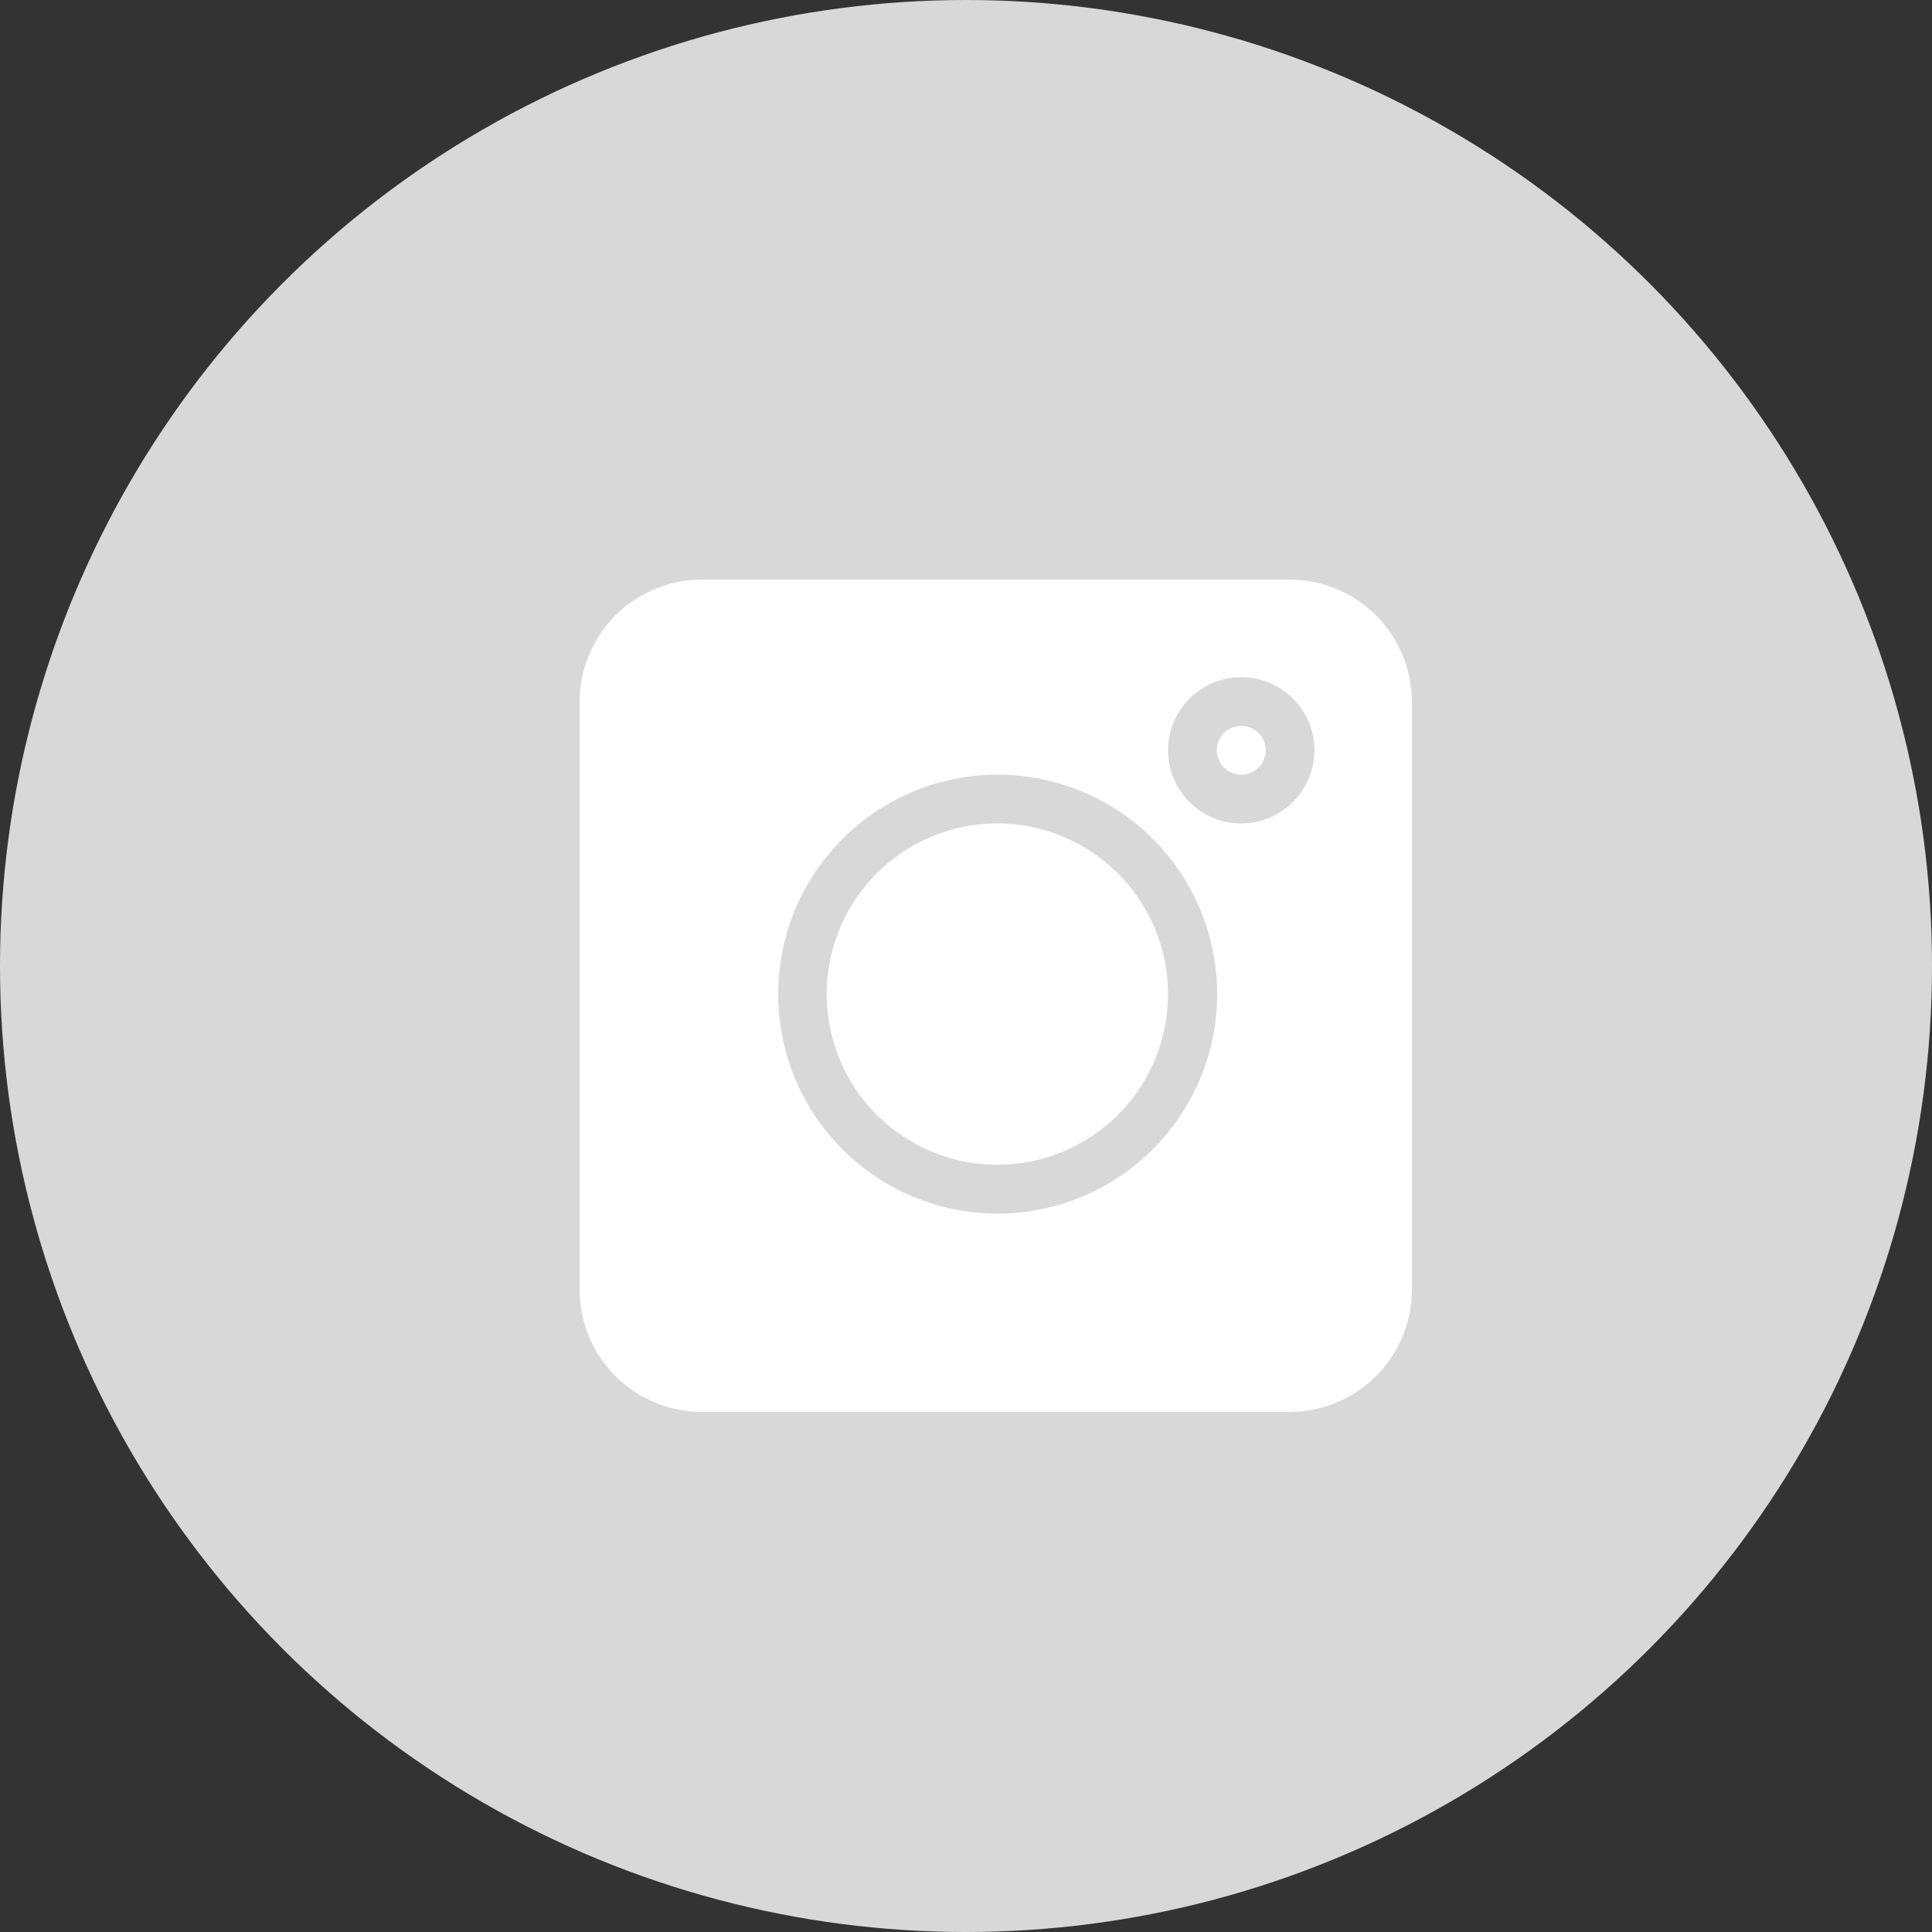
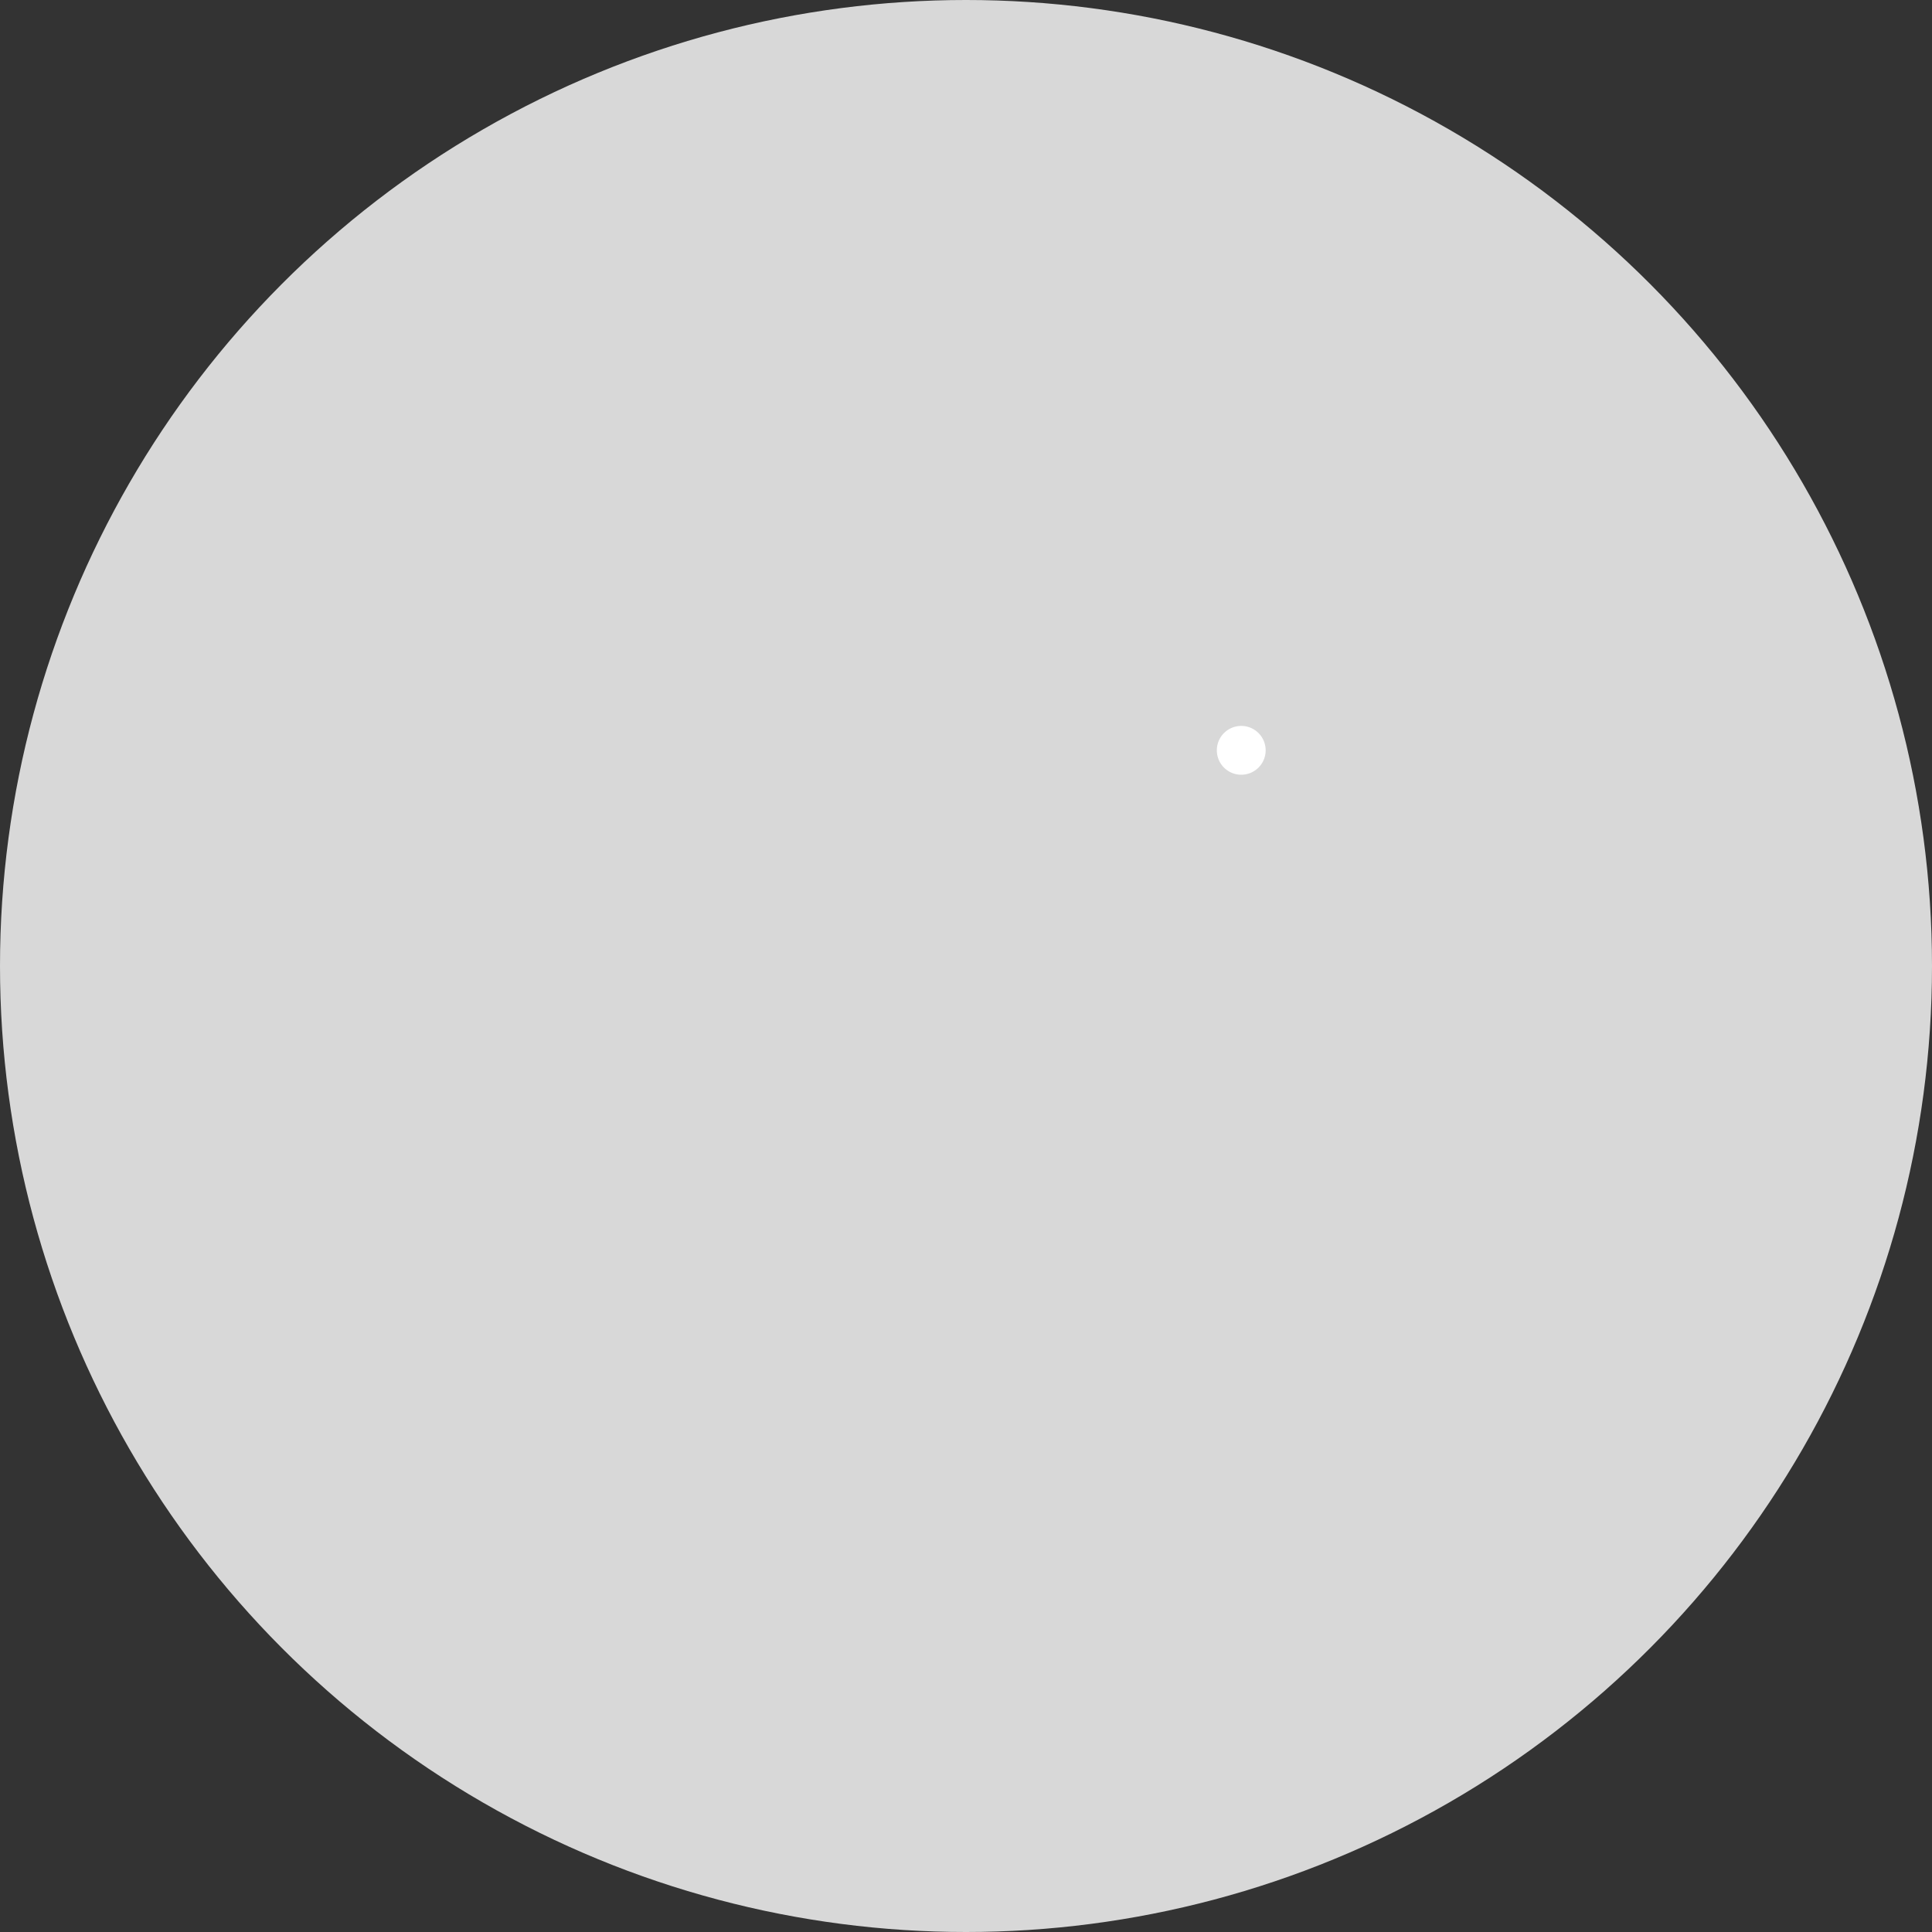
<svg xmlns="http://www.w3.org/2000/svg" width="30" height="30" viewBox="0 0 30 30">
  <rect x="0" y="0" width="30" height="30" fill="#333333" stroke="none" />
  <g id="Group_9974" data-name="Group 9974" transform="translate(-1350.5 -10.5)">
    <g id="Group_9972" data-name="Group 9972">
      <circle id="Ellipse_6" data-name="Ellipse 6" cx="15" cy="15" r="15" transform="translate(1350.5 10.5)" fill="#d8d8d8" />
-       <path id="Path_3" data-name="Path 3" d="M11.031,0H1.893A1.9,1.9,0,0,0,0,1.893v9.138a1.9,1.9,0,0,0,1.893,1.893h9.138a1.9,1.9,0,0,0,1.893-1.893V1.893A1.9,1.9,0,0,0,11.031,0ZM6.487,9.845A3.408,3.408,0,1,1,9.9,6.437,3.412,3.412,0,0,1,6.487,9.845Zm3.786-6.058A1.136,1.136,0,1,1,11.41,2.65,1.137,1.137,0,0,1,10.274,3.786Zm0,0" transform="translate(1359.5 19.5)" fill="#fff" />
    </g>
    <path id="Path_4" data-name="Path 4" d="M392.379,90a.379.379,0,1,0,.379.379A.379.379,0,0,0,392.379,90Zm0,0" transform="translate(977.395 -68.228)" fill="#fff" />
-     <path id="Path_5" data-name="Path 5" d="M154.65,150a2.65,2.65,0,1,0,2.65,2.65A2.654,2.654,0,0,0,154.65,150Zm0,0" transform="translate(1211.337 -126.714)" fill="#fff" />
  </g>
</svg>